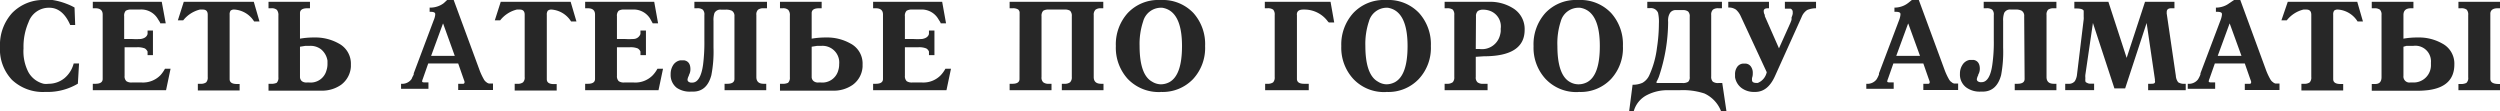
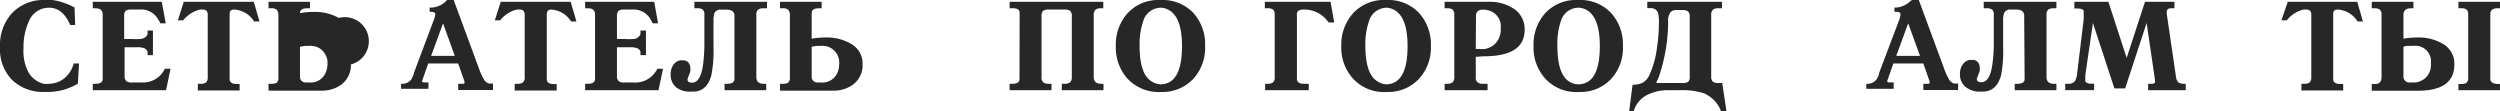
<svg xmlns="http://www.w3.org/2000/svg" viewBox="0 0 232.76 10.36">
  <defs>
    <style>.cls-1{fill:#272727;}</style>
  </defs>
  <title>текст 54</title>
  <g id="Layer_2" data-name="Layer 2">
    <g id="Layer_1-2" data-name="Layer 1">
      <path class="cls-1" d="M6.54,2.33C6.07,1.25,5.41.71,4.56.72a2,2,0,0,0-1.9,1.34A5.68,5.68,0,0,0,2.19,4.5a4.22,4.22,0,0,0,.44,2.19A2.23,2.23,0,0,0,4.07,7.8a1.39,1.39,0,0,0,.43,0A2.34,2.34,0,0,0,6,7.28a2.64,2.64,0,0,0,.86-1.37h.5L7.25,7.79a5.51,5.51,0,0,1-2.94.77H4.19A4.19,4.19,0,0,1,1.12,7.44,4.12,4.12,0,0,1,0,4.37,4.42,4.42,0,0,1,1.12,1.22,4.05,4.05,0,0,1,4.21,0h.12l.55,0A6.2,6.2,0,0,1,6.21.36,5,5,0,0,1,6.94.7L7,2.33Z" />
      <path class="cls-1" d="M15.06.17l.37,2h-.51c0-.08-.12-.23-.25-.45A1.79,1.79,0,0,0,13,.89h-.76a.93.93,0,0,0-.53.11.67.67,0,0,0-.15.51V3.63h.69a7.2,7.2,0,0,0,.86,0c.36-.06.57-.22.63-.47V3.06s0,0,0-.05V3l0,0V2.84h.5V5.13h-.5V5.06l0-.07V5l0-.2a.74.74,0,0,0-.25-.29,1.83,1.83,0,0,0-.75-.11H11.6V7.06a.61.61,0,0,0,.17.5.83.83,0,0,0,.51.12h.9A2.28,2.28,0,0,0,14.94,7a3.17,3.17,0,0,0,.42-.6h.52l-.42,2H8.64V7.8h.25c.44,0,.67-.15.67-.45v-6c0-.38-.23-.58-.67-.58H8.64V.17Z" />
      <path class="cls-1" d="M23.63.17,24.16,2h-.5A2.35,2.35,0,0,0,21.84.89a.51.51,0,0,0-.37.1.6.6,0,0,0-.09.38v6c0,.3.23.45.67.45h.26v.6H18.42V7.8h.24a.83.83,0,0,0,.53-.13.65.65,0,0,0,.15-.5V1.37c0-.32-.15-.48-.46-.48h-.27a2.87,2.87,0,0,0-1.55,1h-.5L17.11.17Z" />
-       <path class="cls-1" d="M28.86.17v.6h-.25c-.45,0-.68.15-.68.45V3.6a7.4,7.4,0,0,1,1.23-.11h.12a4.43,4.43,0,0,1,2.26.56A2.12,2.12,0,0,1,32.67,6v.21a2.28,2.28,0,0,1-.92,1.69,3.09,3.09,0,0,1-1.87.54H25V7.8h.19a1.17,1.17,0,0,0,.57-.09.65.65,0,0,0,.16-.52V1.45a.78.78,0,0,0-.14-.53.73.73,0,0,0-.53-.15H25V.17Zm-.93,4.18V7.18a.51.51,0,0,0,.18.38.69.69,0,0,0,.46.12h.21A1.52,1.52,0,0,0,30.4,6.54,1.81,1.81,0,0,0,30.49,6c0-.11,0-.23,0-.35a1.72,1.72,0,0,0-.6-1.06,1.61,1.61,0,0,0-1.06-.32h-.2l-.2,0Z" />
+       <path class="cls-1" d="M28.86.17v.6h-.25c-.45,0-.68.15-.68.45a7.4,7.4,0,0,1,1.23-.11h.12a4.43,4.43,0,0,1,2.26.56A2.12,2.12,0,0,1,32.67,6v.21a2.28,2.28,0,0,1-.92,1.69,3.09,3.09,0,0,1-1.87.54H25V7.8h.19a1.17,1.17,0,0,0,.57-.09.65.65,0,0,0,.16-.52V1.45a.78.78,0,0,0-.14-.53.73.73,0,0,0-.53-.15H25V.17Zm-.93,4.18V7.18a.51.51,0,0,0,.18.38.69.69,0,0,0,.46.12h.21A1.52,1.52,0,0,0,30.4,6.54,1.81,1.81,0,0,0,30.49,6c0-.11,0-.23,0-.35a1.72,1.72,0,0,0-.6-1.06,1.61,1.61,0,0,0-1.06-.32h-.2l-.2,0Z" />
      <path class="cls-1" d="M42.24,0l2.43,6.59a5.92,5.92,0,0,0,.37.78.62.62,0,0,0,.14.19.27.27,0,0,0,.08.07.59.59,0,0,0,.28.15l.24,0h.12v.6H42.66V7.8h.45a.13.13,0,0,0,.14-.12V7.6a2.2,2.2,0,0,0-.08-.23l-.51-1.46H39.87l-.45,1.28-.06.17v0a0,0,0,0,0,0,0,.73.73,0,0,0-.06.22v0h0a0,0,0,0,0,0,0v0c0,.06.08.09.17.09h.42v.6H37.34V7.8a1.08,1.08,0,0,0,.94-.39l.08-.13c0-.06.09-.18.16-.35h0v0l0-.1,1.85-4.92a1.86,1.86,0,0,0,.15-.52V1.3c0-.14-.16-.2-.43-.2H40V.71A2.13,2.13,0,0,0,41,.49a2.07,2.07,0,0,0,.32-.2L41.63,0Zm-1,2.2-1.1,3h2.2l-1.08-3Z" />
      <path class="cls-1" d="M53.13.17,53.67,2h-.5A2.35,2.35,0,0,0,51.35.89.5.5,0,0,0,51,1a.6.6,0,0,0-.09.38v6c0,.3.22.45.67.45h.25v.6H47.92V7.8h.24a.81.81,0,0,0,.53-.13.61.61,0,0,0,.16-.5V1.37c0-.32-.15-.48-.46-.48h-.27a2.84,2.84,0,0,0-1.55,1h-.5L46.62.17Z" />
      <path class="cls-1" d="M60.91.17l.36,2h-.5l-.25-.45A1.8,1.8,0,0,0,58.88.89h-.75A.9.9,0,0,0,57.6,1a.64.64,0,0,0-.16.51V3.63h.7a7,7,0,0,0,.85,0,.7.7,0,0,0,.64-.47,0,0,0,0,1,0,0v0a.09.09,0,0,1,0-.05V3s0,0,0,0V2.84h.51V5.13h-.51V5.06a.64.64,0,0,0,0-.07V5s0-.11,0-.2a.66.66,0,0,0-.25-.29,1.81,1.81,0,0,0-.74-.11H57.44V7.06a.64.64,0,0,0,.17.5.84.84,0,0,0,.52.12H59A2.26,2.26,0,0,0,60.78,7a2.8,2.8,0,0,0,.43-.6h.52l-.42,2H54.48V7.8h.25c.45,0,.67-.15.67-.45v-6c0-.38-.22-.58-.67-.58h-.25V.17Z" />
      <path class="cls-1" d="M68.38,1.51A.55.55,0,0,0,68.14,1a1.27,1.27,0,0,0-.6-.1h-.39a.62.62,0,0,0-.63.31,2.09,2.09,0,0,0-.09.76V4.44A11.44,11.44,0,0,1,66.23,7q-.41,1.53-1.71,1.53h-.2A2.13,2.13,0,0,1,63,8.17a1.51,1.51,0,0,1-.56-1.26,1.53,1.53,0,0,1,.21-.81,1,1,0,0,1,.67-.48h.31l.09,0c.38.08.56.36.56.82a1.07,1.07,0,0,1-.14.55l0,0,0,.05a0,0,0,0,0,0,0,1,1,0,0,0-.13.37c0,.15.1.24.3.28l.15,0c.51,0,.85-.59,1-1.68a16.32,16.32,0,0,0,.12-2.26V1.4a.63.63,0,0,0-.15-.5.79.79,0,0,0-.53-.13h-.25V.17h6.76v.6H71.1a.84.84,0,0,0-.52.13.61.61,0,0,0-.16.5V7.17c0,.42.23.63.68.63h.24v.6H67.46V7.8h.25c.45,0,.67-.15.67-.45Z" />
      <path class="cls-1" d="M76.5.17v.6h-.25c-.45,0-.68.15-.68.45V3.6a7.49,7.49,0,0,1,1.23-.11h.12a4.43,4.43,0,0,1,2.26.56A2.1,2.1,0,0,1,80.31,6v.21a2.25,2.25,0,0,1-.92,1.69,3.07,3.07,0,0,1-1.87.54h-4.9V7.8h.18a1.17,1.17,0,0,0,.57-.09.65.65,0,0,0,.17-.52V1.45a.73.73,0,0,0-.15-.53.7.7,0,0,0-.52-.15h-.25V.17Zm-.93,4.18V7.18a.49.49,0,0,0,.19.38.64.64,0,0,0,.45.12h.21a1.53,1.53,0,0,0,1.63-1.14A1.79,1.79,0,0,0,78.13,6a2.11,2.11,0,0,0,0-.35,1.56,1.56,0,0,0-1.66-1.38h-.2l-.2,0Z" />
-       <path class="cls-1" d="M87.72.17l.36,2h-.5c0-.08-.12-.23-.25-.45A1.79,1.79,0,0,0,85.69.89h-.75a.93.93,0,0,0-.53.11.64.64,0,0,0-.16.51V3.63H85a7,7,0,0,0,.85,0c.36-.06.58-.22.64-.47a0,0,0,0,1,0,0v0a.09.09,0,0,1,0-.05V3a.08.08,0,0,0,0,0V2.84H87V5.13h-.51V5.06a.14.14,0,0,0,0-.07V5s0-.11,0-.2a.6.6,0,0,0-.25-.29,1.75,1.75,0,0,0-.74-.11H84.25V7.06a.64.64,0,0,0,.17.5.87.87,0,0,0,.52.12h.9A2.26,2.26,0,0,0,87.59,7a2.8,2.8,0,0,0,.43-.6h.52l-.42,2H81.29V7.8h.25c.45,0,.67-.15.67-.45v-6c0-.38-.22-.58-.67-.58h-.25V.17Z" />
      <path class="cls-1" d="M94.93,1.44V1.21s0-.05,0-.08a.43.43,0,0,0-.14-.25.93.93,0,0,0-.53-.11H94V.17h8.72v.6h-.22A.78.78,0,0,0,102,.9a.63.63,0,0,0-.17.5V7.17q0,.63.69.63h.22v.6H98.86V7.8h.24a.82.82,0,0,0,.53-.14.64.64,0,0,0,.16-.49V1.51A.67.67,0,0,0,99.63,1,.93.93,0,0,0,99.1.89H97.66a.93.93,0,0,0-.53.11.67.67,0,0,0-.16.51V7.17a.59.59,0,0,0,.16.49.78.78,0,0,0,.53.14h.24v.6H94V7.8h.26q.66,0,.66-.45Z" />
      <path class="cls-1" d="M108,8.57a4,4,0,0,1-3-1.22,4.31,4.31,0,0,1-1.11-3.06A4.35,4.35,0,0,1,105,1.21,3.9,3.9,0,0,1,108,0h.11a3.93,3.93,0,0,1,3,1.21,4.33,4.33,0,0,1,1.09,3.08,4.26,4.26,0,0,1-1.11,3.06,3.91,3.91,0,0,1-3,1.21Zm.06-.72a1.73,1.73,0,0,0,.81-.2c.79-.43,1.18-1.55,1.18-3.36,0-2.19-.62-3.38-1.85-3.57h-.14A1.72,1.72,0,0,0,106.43,2a6.58,6.58,0,0,0-.33,2.26c0,1.79.38,2.91,1.16,3.34A1.6,1.6,0,0,0,108.08,7.85Z" />
      <path class="cls-1" d="M123.88.17l.34,1.92h-.5L123.63,2A2.7,2.7,0,0,0,121.48.89h-.14c-.35,0-.55.12-.59.36a.57.57,0,0,0,0,.18V7.35c0,.3.23.45.67.45h.43v.6h-4.06V7.8H118a.87.87,0,0,0,.53-.13.66.66,0,0,0,.15-.5V1.4a.68.68,0,0,0-.14-.5A.82.82,0,0,0,118,.77h-.24V.17Z" />
      <path class="cls-1" d="M129,8.57a3.92,3.92,0,0,1-3-1.22,4.28,4.28,0,0,1-1.12-3.06A4.35,4.35,0,0,1,126,1.21,3.9,3.9,0,0,1,129,0h.12a3.92,3.92,0,0,1,3,1.21,4.33,4.33,0,0,1,1.1,3.08,4.23,4.23,0,0,1-1.12,3.06,3.89,3.89,0,0,1-3,1.21Zm.06-.72a1.73,1.73,0,0,0,.81-.2c.79-.43,1.18-1.55,1.18-3.36,0-2.19-.62-3.38-1.85-3.57h-.14A1.73,1.73,0,0,0,127.45,2a6.58,6.58,0,0,0-.33,2.26c0,1.79.39,2.91,1.17,3.34A1.54,1.54,0,0,0,129.1,7.85Z" />
      <path class="cls-1" d="M137.4,5.29V7.17a.59.59,0,0,0,.16.49.78.78,0,0,0,.53.14h.41v.6h-4V7.8h.22a.84.84,0,0,0,.53-.14.64.64,0,0,0,.15-.49V1.4a.67.67,0,0,0-.15-.51.88.88,0,0,0-.53-.12h-.22V.17h4.11a4,4,0,0,1,2.28.61,2.26,2.26,0,0,1,1.06,2v0c0,1.64-1.26,2.46-3.8,2.46Zm0-.73h.33a1.73,1.73,0,0,0,1.93-1.3,2,2,0,0,0,.06-.3,1.64,1.64,0,0,0,0-.27,1.54,1.54,0,0,0-1-1.68,1.89,1.89,0,0,0-.62-.11.85.85,0,0,0-.51.13.63.63,0,0,0-.17.49Z" />
      <path class="cls-1" d="M146.9,8.57a3.92,3.92,0,0,1-3-1.22,4.28,4.28,0,0,1-1.12-3.06,4.35,4.35,0,0,1,1.1-3.08,3.9,3.9,0,0,1,3-1.21H147a3.92,3.92,0,0,1,3,1.21,4.33,4.33,0,0,1,1.1,3.08A4.23,4.23,0,0,1,150,7.35a3.89,3.89,0,0,1-3,1.21Zm.06-.72a1.73,1.73,0,0,0,.81-.2c.79-.43,1.18-1.55,1.18-3.36,0-2.19-.62-3.38-1.85-3.57H147A1.72,1.72,0,0,0,145.31,2,6.58,6.58,0,0,0,145,4.29c0,1.79.39,2.91,1.16,3.34A1.6,1.6,0,0,0,147,7.85Z" />
      <path class="cls-1" d="M151.68,10.36,152,7.89a2.16,2.16,0,0,0,.92-.18,1.53,1.53,0,0,0,.63-.69,8.63,8.63,0,0,0,.72-2.57,15.13,15.13,0,0,0,.18-2.26,3.78,3.78,0,0,0-.08-1,.72.72,0,0,0-.77-.43h-.23V.17h6.95v.6H160a.76.76,0,0,0-.52.13.63.63,0,0,0-.16.5V7.11a.64.64,0,0,0,.15.49.81.81,0,0,0,.53.13h.35l.39,2.63h-.5a3,3,0,0,0-1.56-1.66,6.42,6.42,0,0,0-2.32-.3h-1a4.13,4.13,0,0,0-2,.44,2.4,2.4,0,0,0-1.25,1.51h-.55Zm5.64-3.21V1.56a.62.62,0,0,0-.15-.49.81.81,0,0,0-.53-.13h-.57a.64.64,0,0,0-.56.23,1.2,1.2,0,0,0-.2.59,1.35,1.35,0,0,0,0,.28,16.16,16.16,0,0,1-.87,5.13,3.71,3.71,0,0,1-.21.44v.12h2.43a.92.92,0,0,0,.51-.11A.56.56,0,0,0,157.32,7.15Z" />
-       <path class="cls-1" d="M164.7.17v.6h-.12c-.22,0-.34.07-.37.21s0,0,0,0v.06a.85.85,0,0,0,.05.26l.05.09s0,0,0,.11l1.32,3h0l1.06-2.36.11-.29,0,0h0l0-.05a.11.11,0,0,1,0-.05s0,0,0,0a0,0,0,0,1,0,0h0a.58.58,0,0,0,0-.13,1.47,1.47,0,0,0,.11-.34V1.13a.33.33,0,0,0-.19-.32l-.09,0h-.45V.17h2.9v.6a2.14,2.14,0,0,0-.82.16,1.37,1.37,0,0,0-.52.65l-2.48,5.5c-.45,1-1.06,1.48-1.85,1.48h-.12a1.93,1.93,0,0,1-1.15-.37,1.58,1.58,0,0,1-.6-1V6.94a1.15,1.15,0,0,1,.2-.71.73.73,0,0,1,.63-.31h.13a.65.65,0,0,1,.55.33,1,1,0,0,1,.14.59,1.12,1.12,0,0,1-.07.42.11.11,0,0,1,0,0,.11.11,0,0,0,0,.05s0,0,0,0a.77.77,0,0,0,0,.15.07.07,0,0,0,0,0c0,.16.12.25.36.26h.1l.08,0a1.38,1.38,0,0,0,.83-1l-2.42-5.21,0,0a1.8,1.8,0,0,0-.44-.61,1.18,1.18,0,0,0-.72-.2h0V.17Z" />
      <path class="cls-1" d="M178.65,0l2.43,6.59a5.92,5.92,0,0,0,.37.78.85.85,0,0,0,.14.19.22.22,0,0,0,.09.07.52.52,0,0,0,.27.15l.24,0h.12v.6h-3.24V7.8h.46a.12.12,0,0,0,.13-.12V7.6a2.2,2.2,0,0,0-.08-.23l-.51-1.46h-2.79l-.45,1.28-.06.17v0a0,0,0,0,0,0,0,.73.73,0,0,0-.06.22v0h0a0,0,0,0,0,0,0v0q0,.09.18.09h.42v.6h-2.55V7.8a1.08,1.08,0,0,0,.94-.39l.08-.13a2.55,2.55,0,0,0,.16-.35h0v0l0-.1,1.86-4.92a2.12,2.12,0,0,0,.14-.52V1.3c0-.14-.16-.2-.43-.2h-.13V.71a2.13,2.13,0,0,0,.94-.22,2.07,2.07,0,0,0,.32-.2L178,0Zm-1,2.2-1.1,3h2.21l-1.09-3Z" />
      <path class="cls-1" d="M188.46,1.51a.54.54,0,0,0-.25-.52,1.2,1.2,0,0,0-.59-.1h-.4a.61.61,0,0,0-.62.31,2,2,0,0,0-.1.76V4.44A11.61,11.61,0,0,1,186.31,7c-.27,1-.84,1.53-1.72,1.53h-.19a2.11,2.11,0,0,1-1.35-.4,1.49,1.49,0,0,1-.57-1.26,1.45,1.45,0,0,1,.22-.81,1,1,0,0,1,.67-.48h.31l.09,0c.37.08.56.36.56.82a1.08,1.08,0,0,1-.15.55s0,0,0,0l0,.05a.05.05,0,0,0,0,0,1.24,1.24,0,0,0-.13.37c0,.15.1.24.3.28l.15,0c.51,0,.86-.59,1-1.68a14.64,14.64,0,0,0,.13-2.26V1.4a.63.63,0,0,0-.15-.5.82.82,0,0,0-.54-.13h-.25V.17h6.77v.6h-.24a.87.87,0,0,0-.53.13.65.65,0,0,0-.15.5V7.17c0,.42.23.63.68.63h.24v.6h-3.88V7.8h.25c.45,0,.67-.15.67-.45Z" />
      <path class="cls-1" d="M196.3.17,198,5.39,199.71.17h2.74v.6h-.31c-.27,0-.41.12-.41.35v.07a.17.17,0,0,0,0,.07l.85,5.8a1.07,1.07,0,0,0,.22.6,1,1,0,0,0,.62.14h.08v.6H200V7.8h.2c.24,0,.38,0,.43-.12a.25.25,0,0,0,0-.17V7.45a.2.2,0,0,0,0-.07l-.77-5.24h0l-2,6.09h-1l-2-6.09L194.15,7a0,0,0,0,0,0,0v.09a.17.17,0,0,0,0,.07,1.6,1.6,0,0,1,0,.24v0c0,.16,0,.26.14.3a.57.57,0,0,0,.34.09h.34v.6h-2.69V7.8h.3a.7.7,0,0,0,.6-.25,1.5,1.5,0,0,0,.2-.63L194,1.8s0,0,0,0v0a1.43,1.43,0,0,0,0-.24l0-.08v-.1c0-.05,0-.1,0-.14V1l0,0q-.1-.21-.66-.21h-.21V.17Z" />
-       <path class="cls-1" d="M208.58,0,211,6.59a5.92,5.92,0,0,0,.37.78.85.85,0,0,0,.14.19.22.22,0,0,0,.09.07.52.52,0,0,0,.27.15l.24,0h.12v.6H209V7.8h.46a.12.12,0,0,0,.13-.12V7.6a2.2,2.2,0,0,0-.08-.23L209,5.91h-2.79l-.45,1.28-.06.17v0a0,0,0,0,0,0,0,.73.73,0,0,0-.06.22v0h0a0,0,0,0,0,0,0v0c0,.06.08.09.17.09h.43v.6h-2.55V7.8a1.08,1.08,0,0,0,.94-.39l.08-.13a2.55,2.55,0,0,0,.16-.35h0v0l0-.1,1.86-4.92a2.12,2.12,0,0,0,.14-.52V1.3c0-.14-.16-.2-.43-.2h-.13V.71a2.13,2.13,0,0,0,.94-.22,2.07,2.07,0,0,0,.32-.2L208,0Zm-1,2.2-1.1,3h2.21l-1.09-3Z" />
      <path class="cls-1" d="M219.47.17,220,2h-.5A2.35,2.35,0,0,0,217.69.89a.51.51,0,0,0-.37.1.6.6,0,0,0-.09.38v6c0,.3.23.45.67.45h.26v.6h-3.89V7.8h.24a.83.83,0,0,0,.53-.13.65.65,0,0,0,.15-.5V1.37c0-.32-.15-.48-.46-.48h-.27a2.84,2.84,0,0,0-1.55,1h-.5L213,.17Z" />
      <path class="cls-1" d="M224.7.17v.6h-.24q-.69,0-.69.63V3.6A7.28,7.28,0,0,1,225,3.49h.13a4.37,4.37,0,0,1,2.25.56A2.11,2.11,0,0,1,228.51,6c0,1.38-.81,2.18-2.43,2.39a8.9,8.9,0,0,1-1.14.06h-4.12V7.82h.32c.4,0,.59-.22.59-.64V1.39a.64.64,0,0,0-.15-.49.84.84,0,0,0-.52-.13h-.24V.17Zm-.93,4.18V7.06a.56.56,0,0,0,.64.62h.24A1.61,1.61,0,0,0,226.33,6v-.2a1.06,1.06,0,0,0,0-.19,1.45,1.45,0,0,0-1.64-1.34h-.17l-.19,0-.28,0Zm9-4.18v.6h-.23c-.41,0-.64.15-.68.45V7.34c0,.32.26.48.79.48h.12V8.4h-3.88V7.82h.17a1.14,1.14,0,0,0,.57-.1.61.61,0,0,0,.17-.52V1.4a.68.68,0,0,0-.14-.5.82.82,0,0,0-.54-.13h-.23V.17Z" />
    </g>
  </g>
</svg>